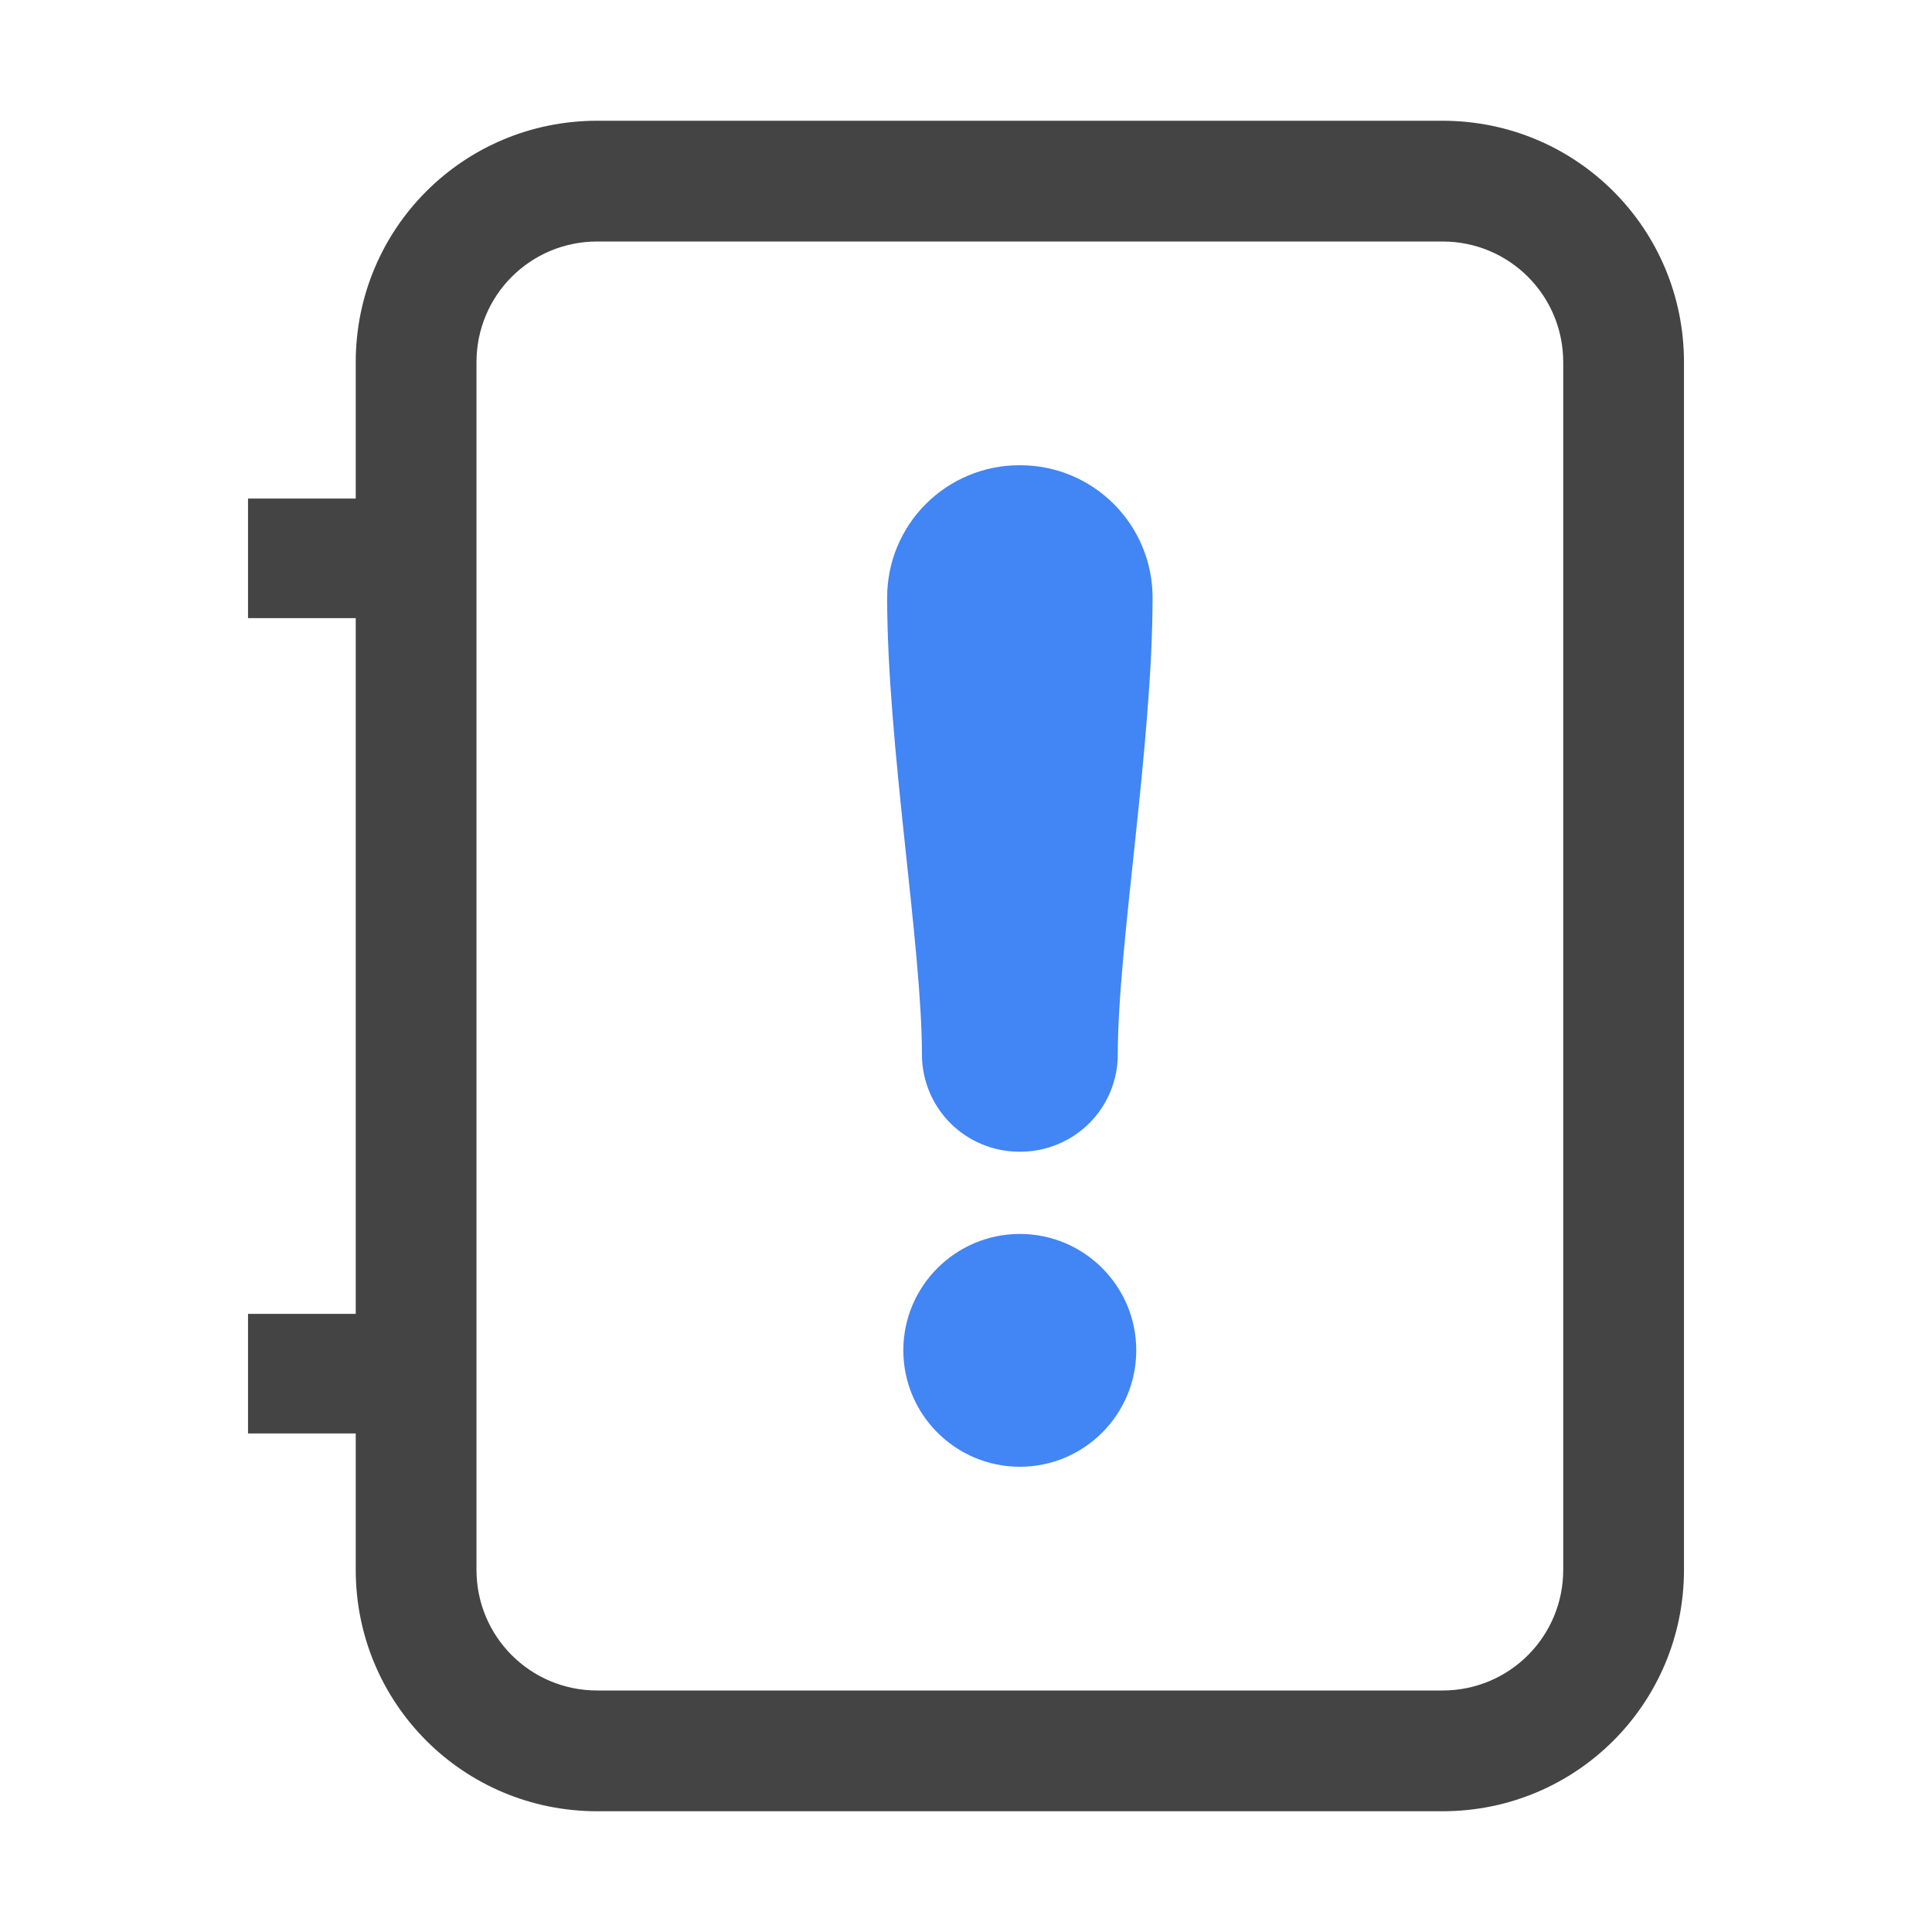
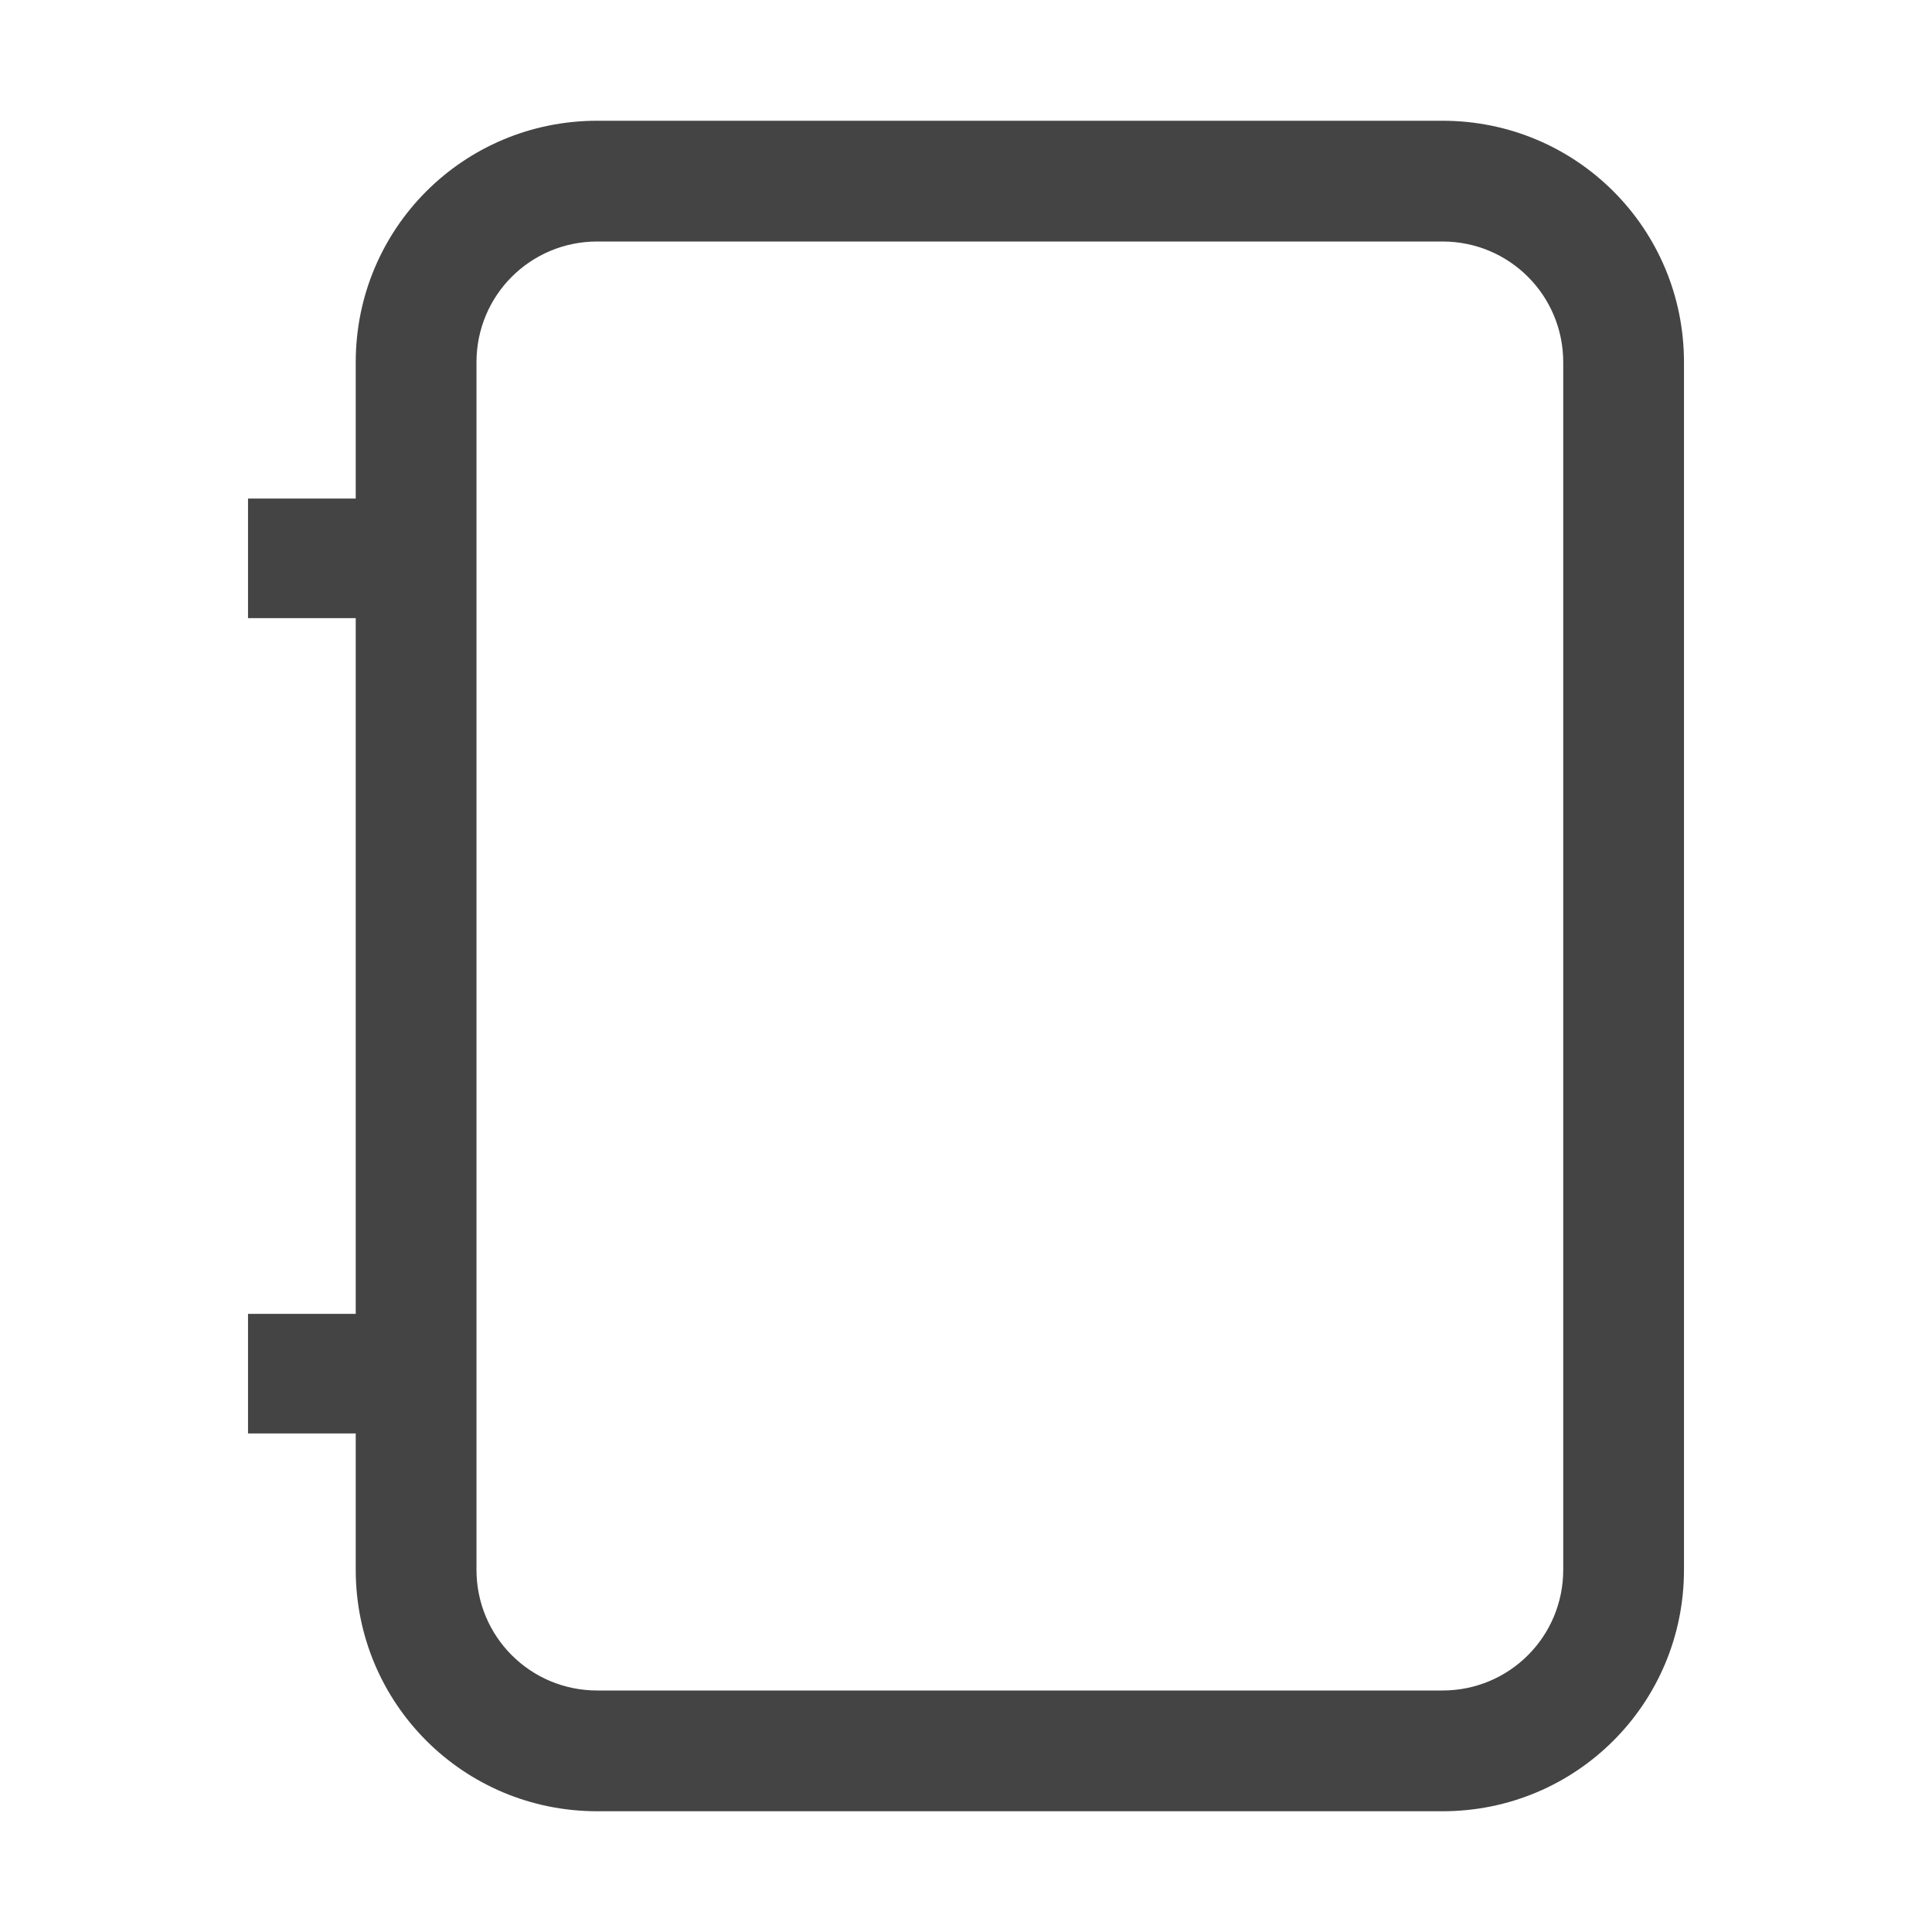
<svg xmlns="http://www.w3.org/2000/svg" style="fill-rule:evenodd;clip-rule:evenodd;stroke-linejoin:round;stroke-miterlimit:2" width="100%" height="100%" viewBox="0 0 16 16" xml:space="preserve">
  <defs>
    <style id="current-color-scheme" type="text/css">
   .ColorScheme-Text { color:#444444; } .ColorScheme-Highlight { color:#4285f4; } .ColorScheme-NeutralText { color:#ff9800; } .ColorScheme-PositiveText { color:#4caf50; } .ColorScheme-NegativeText { color:#f44336; }
  </style>
  </defs>
-   <path style="fill:currentColor;" class="ColorScheme-Highlight" d="M8.446,10.219c0.532,-0 0.964,0.432 0.964,0.964c-0,0.532 -0.432,0.964 -0.964,0.964c-0.532,-0 -0.965,-0.432 -0.965,-0.964c0,-0.532 0.433,-0.964 0.965,-0.964Zm-1.099,-5.272c-0,-0.29 0.115,-0.568 0.32,-0.773c0.205,-0.205 0.483,-0.321 0.773,-0.321l0.011,0c0.29,0 0.568,0.116 0.773,0.321c0.205,0.205 0.321,0.483 0.321,0.773c-0,1.221 -0.288,2.884 -0.288,3.785c-0,0.214 -0.085,0.419 -0.236,0.57c-0.152,0.151 -0.357,0.236 -0.571,0.236l-0.008,0c-0.214,0 -0.42,-0.085 -0.571,-0.236c-0.151,-0.151 -0.236,-0.356 -0.236,-0.57c-0,-0.901 -0.288,-2.564 -0.288,-3.785Z" />
  <path style="fill:currentColor;" class="ColorScheme-Text" d="M2.946,4.129l-0,-1.129c-0,-1.108 0.892,-2 2,-2l7,-0c1.108,-0 2,0.892 2,2l-0,10c-0,1.108 -0.892,2 -2,2l-7,0c-1.108,0 -2,-0.892 -2,-2l-0,-1.129l-0.892,0l0,-0.99l0.892,0l-0,-5.762l-0.892,-0l0,-0.99l0.892,-0Zm2,-2.129l7,0c0.554,0 1,0.446 1,1l-0,10c-0,0.554 -0.446,1 -1,1l-7,0c-0.554,0 -1,-0.446 -1,-1l-0,-10c-0,-0.554 0.446,-1 1,-1Z" />
</svg>